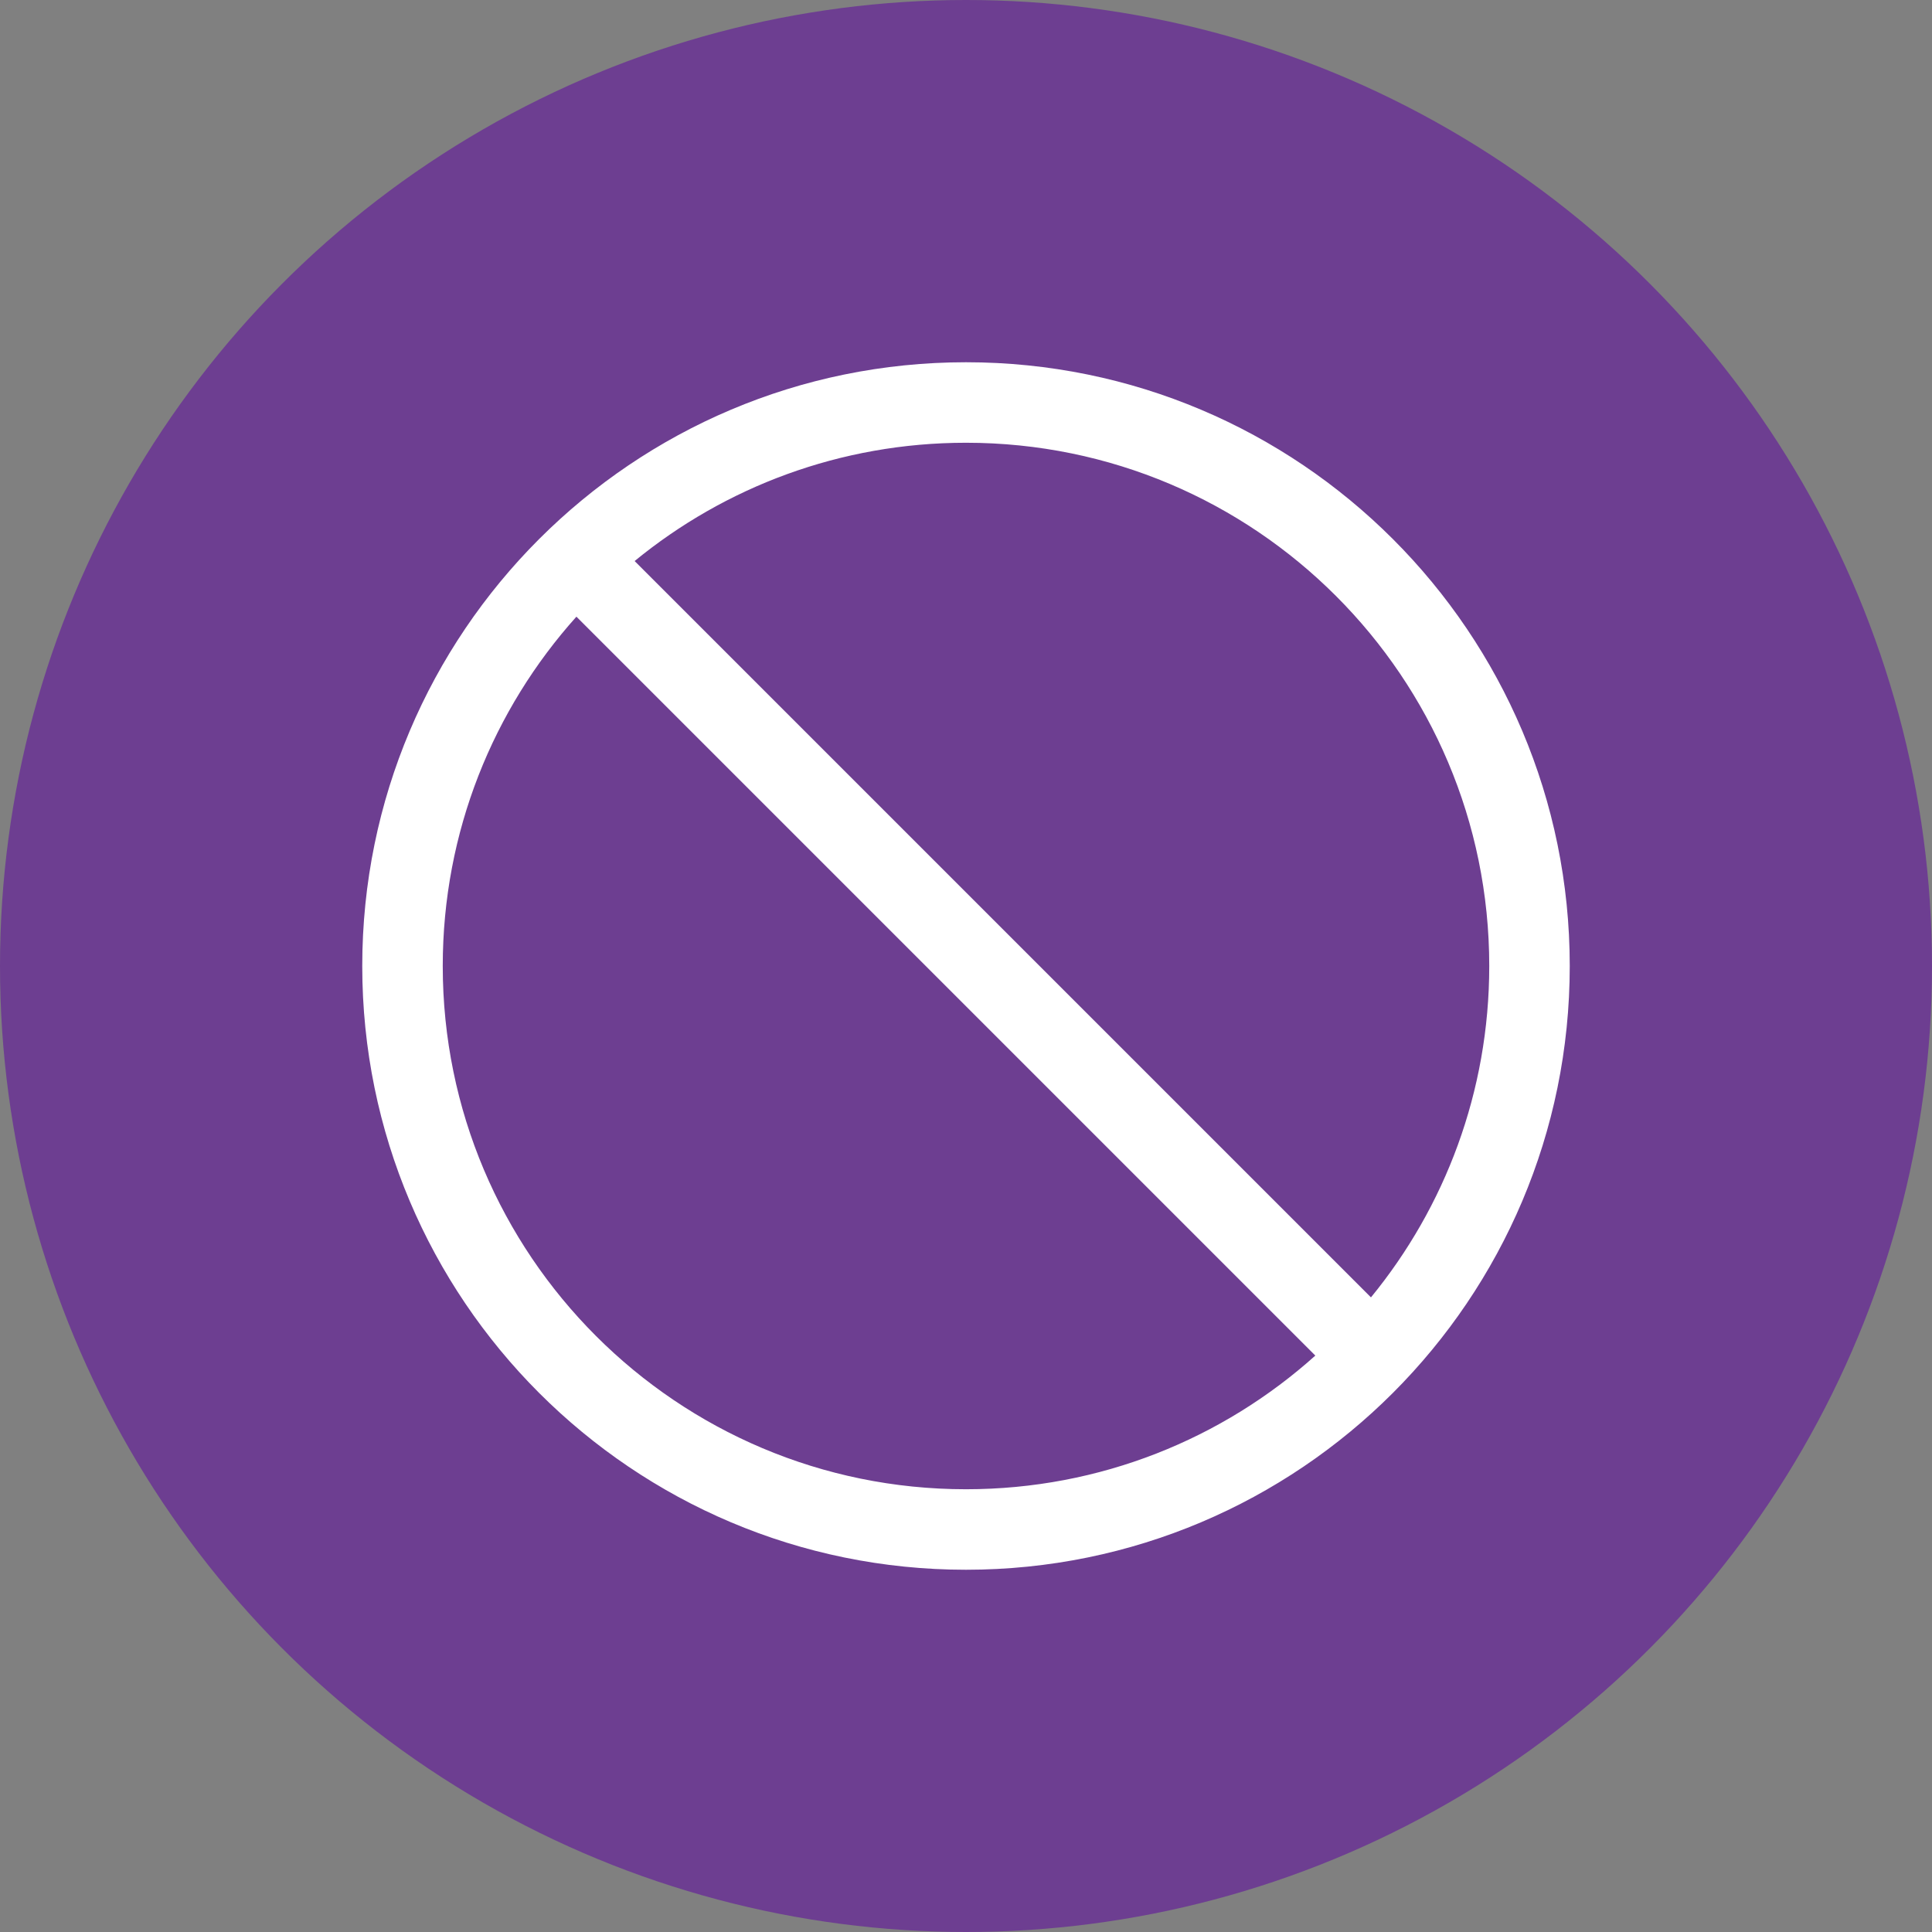
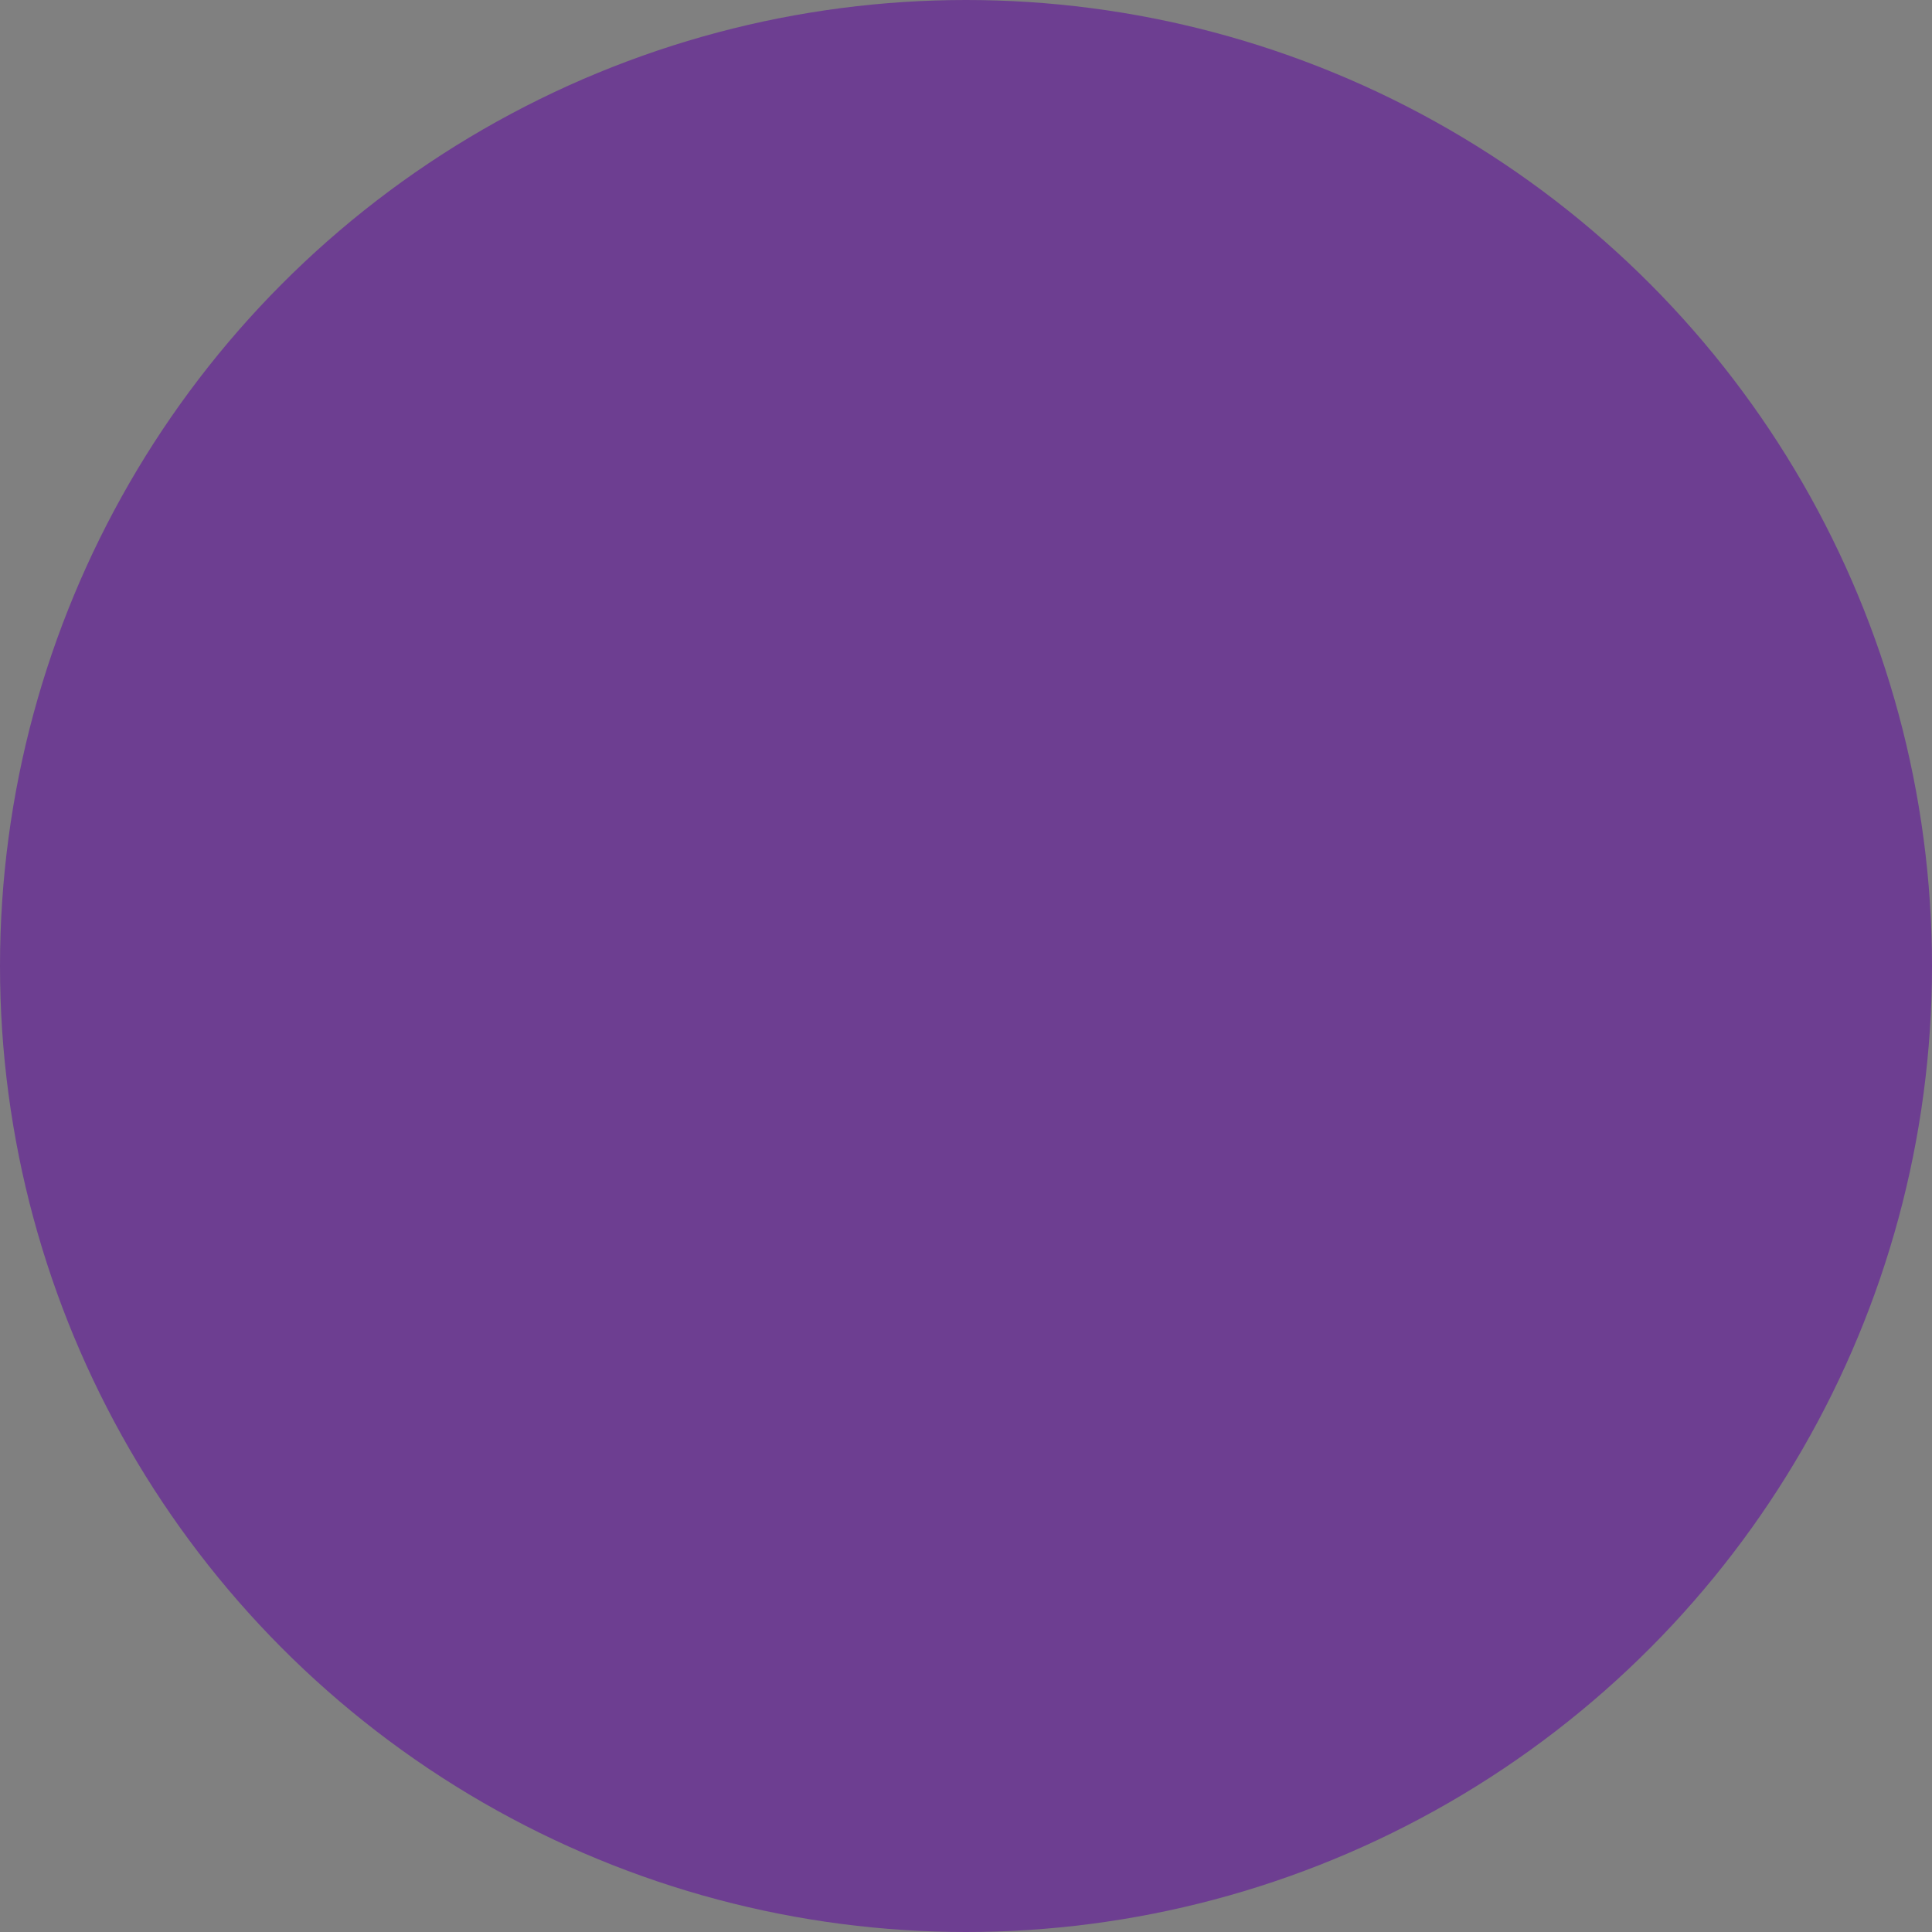
<svg xmlns="http://www.w3.org/2000/svg" width="48" height="48" viewBox="0 0 48 48" fill="none">
  <rect x="0" y="0" width="48" height="48" fill="#808080" stroke="none" />
  <circle cx="24" cy="24" r="24" fill="#6D3E91" />
-   <path fill-rule="evenodd" clip-rule="evenodd" d="M32.679 33.679C30.378 35.744 27.335 37 24 37C16.82 37 11 31.18 11 24C11 20.665 12.256 17.622 14.321 15.321L32.679 33.679ZM34.061 32.233L15.767 13.939C18.009 12.102 20.876 11 24 11C31.18 11 37 16.82 37 24C37 27.124 35.898 29.991 34.061 32.233ZM39 24C39 32.284 32.284 39 24 39C15.716 39 9 32.284 9 24C9 15.716 15.716 9 24 9C32.284 9 39 15.716 39 24Z" fill="white" />
</svg>